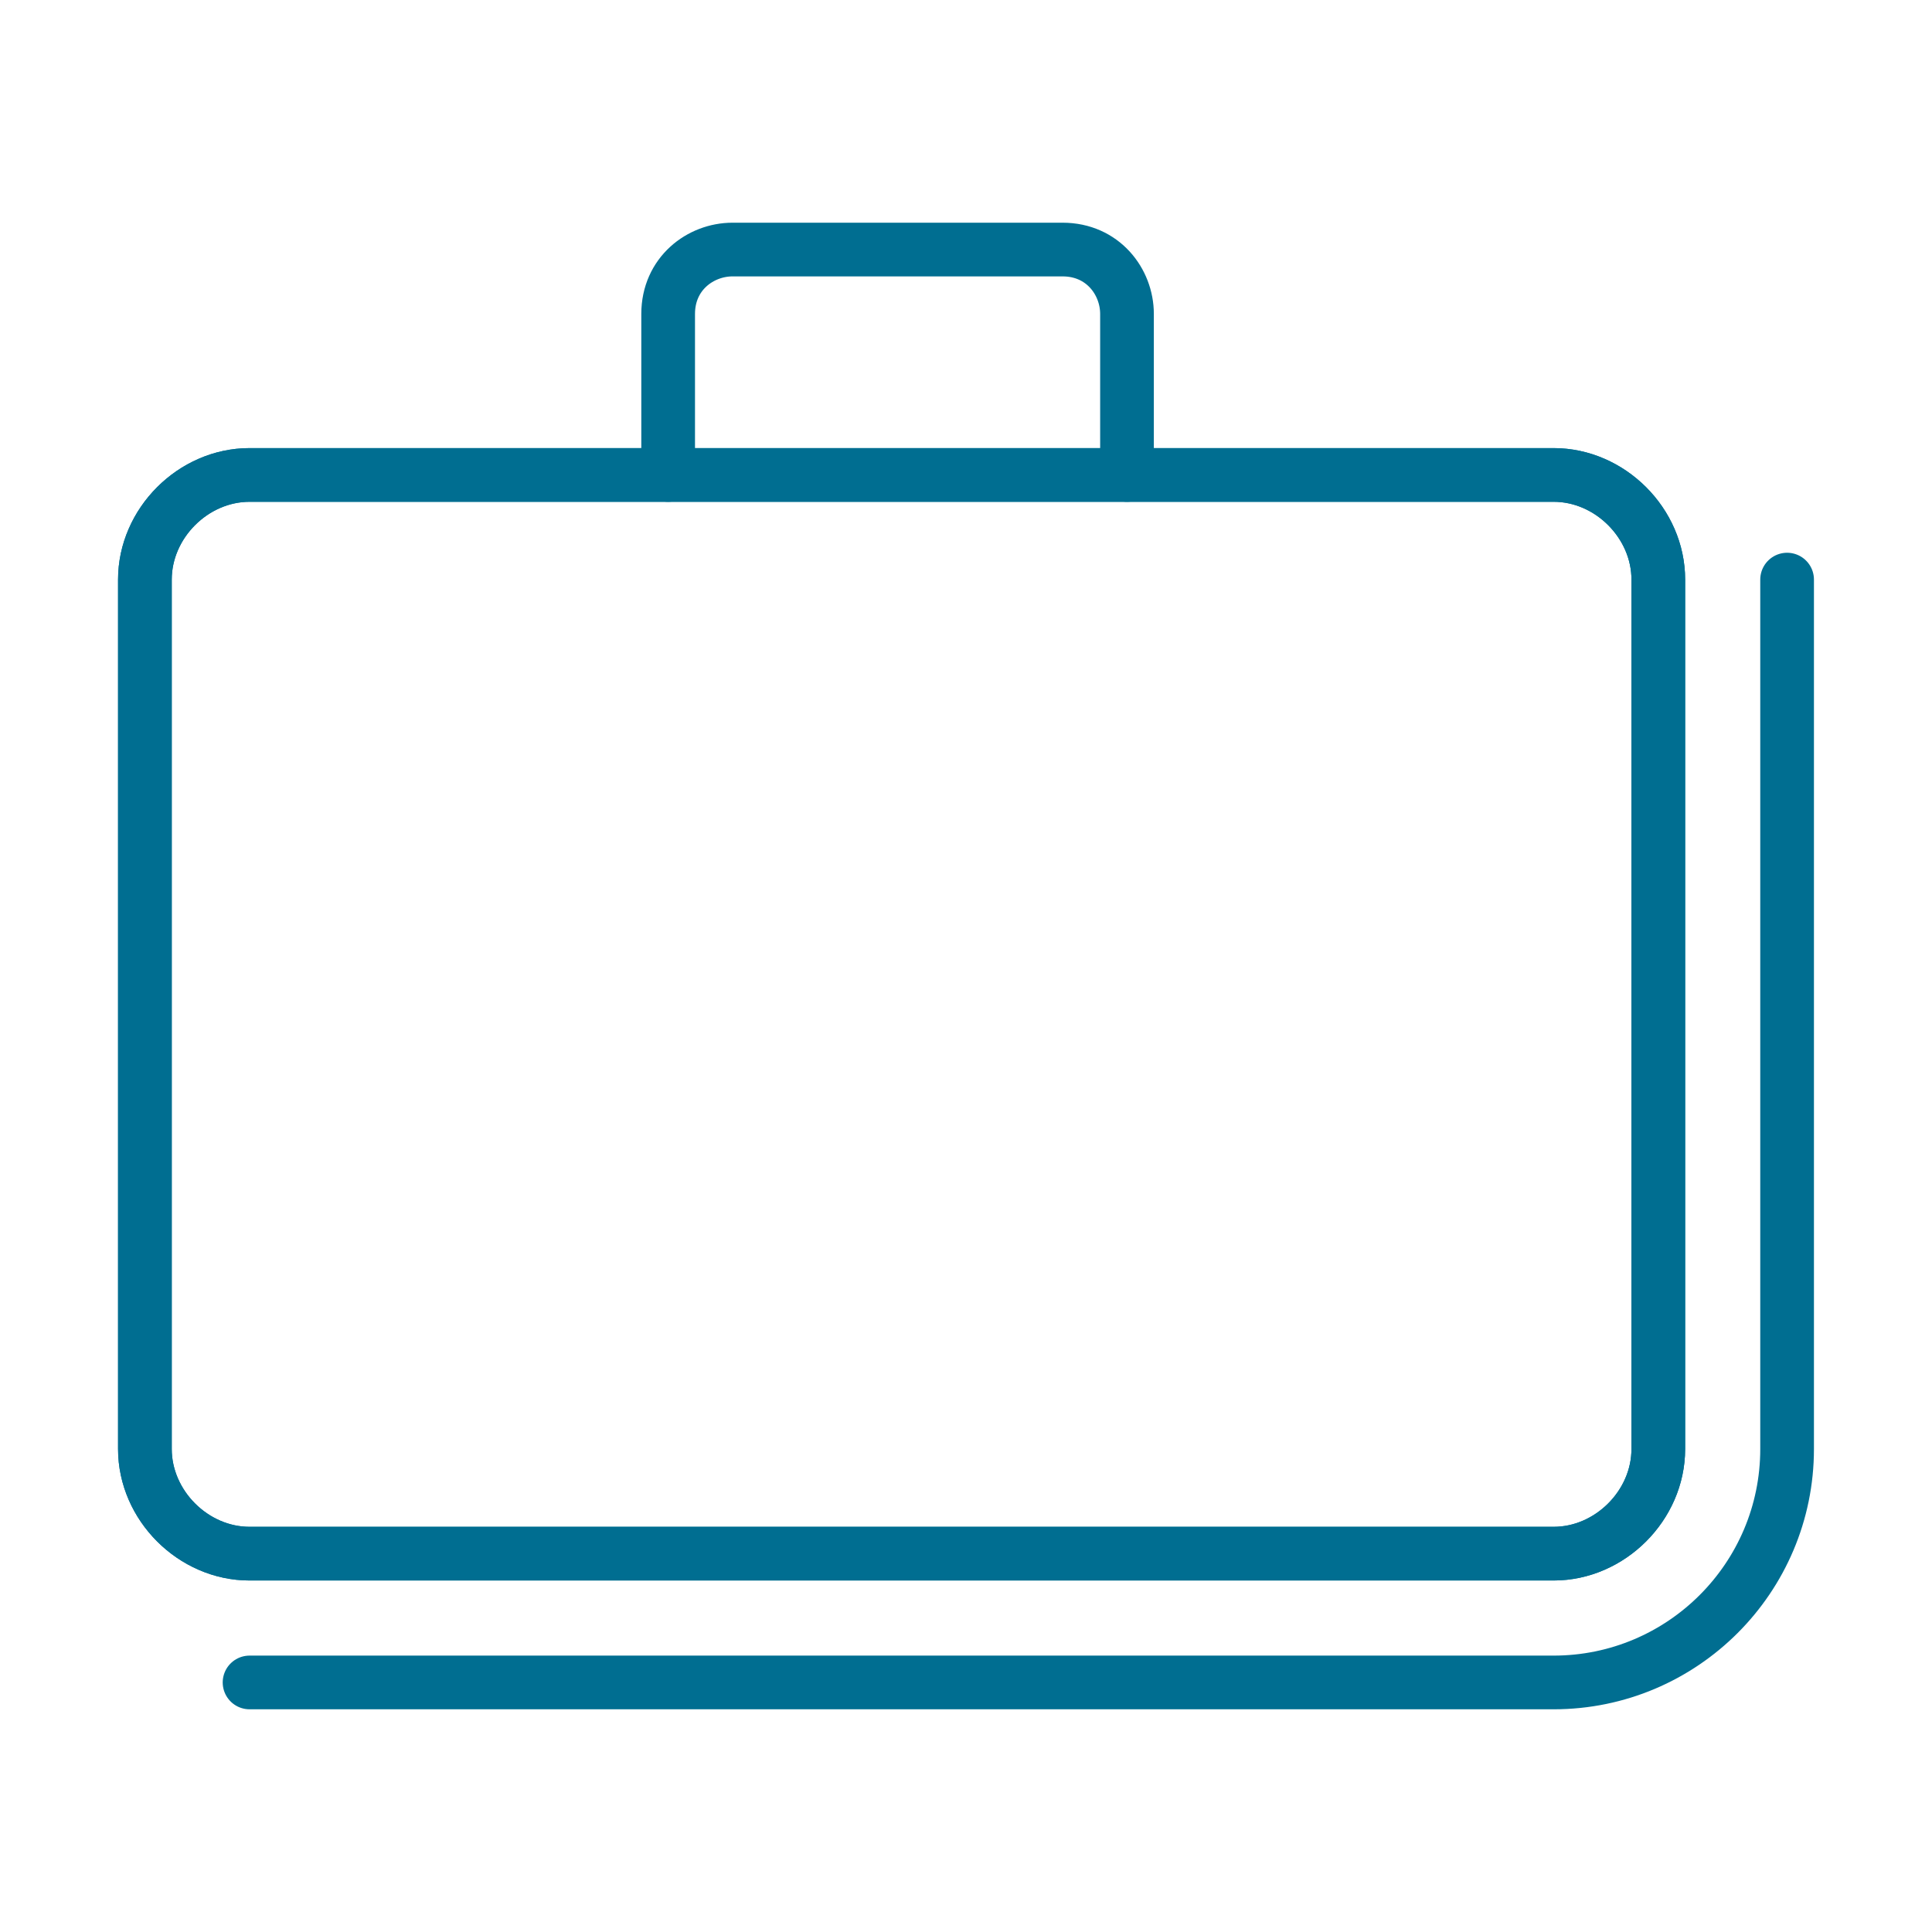
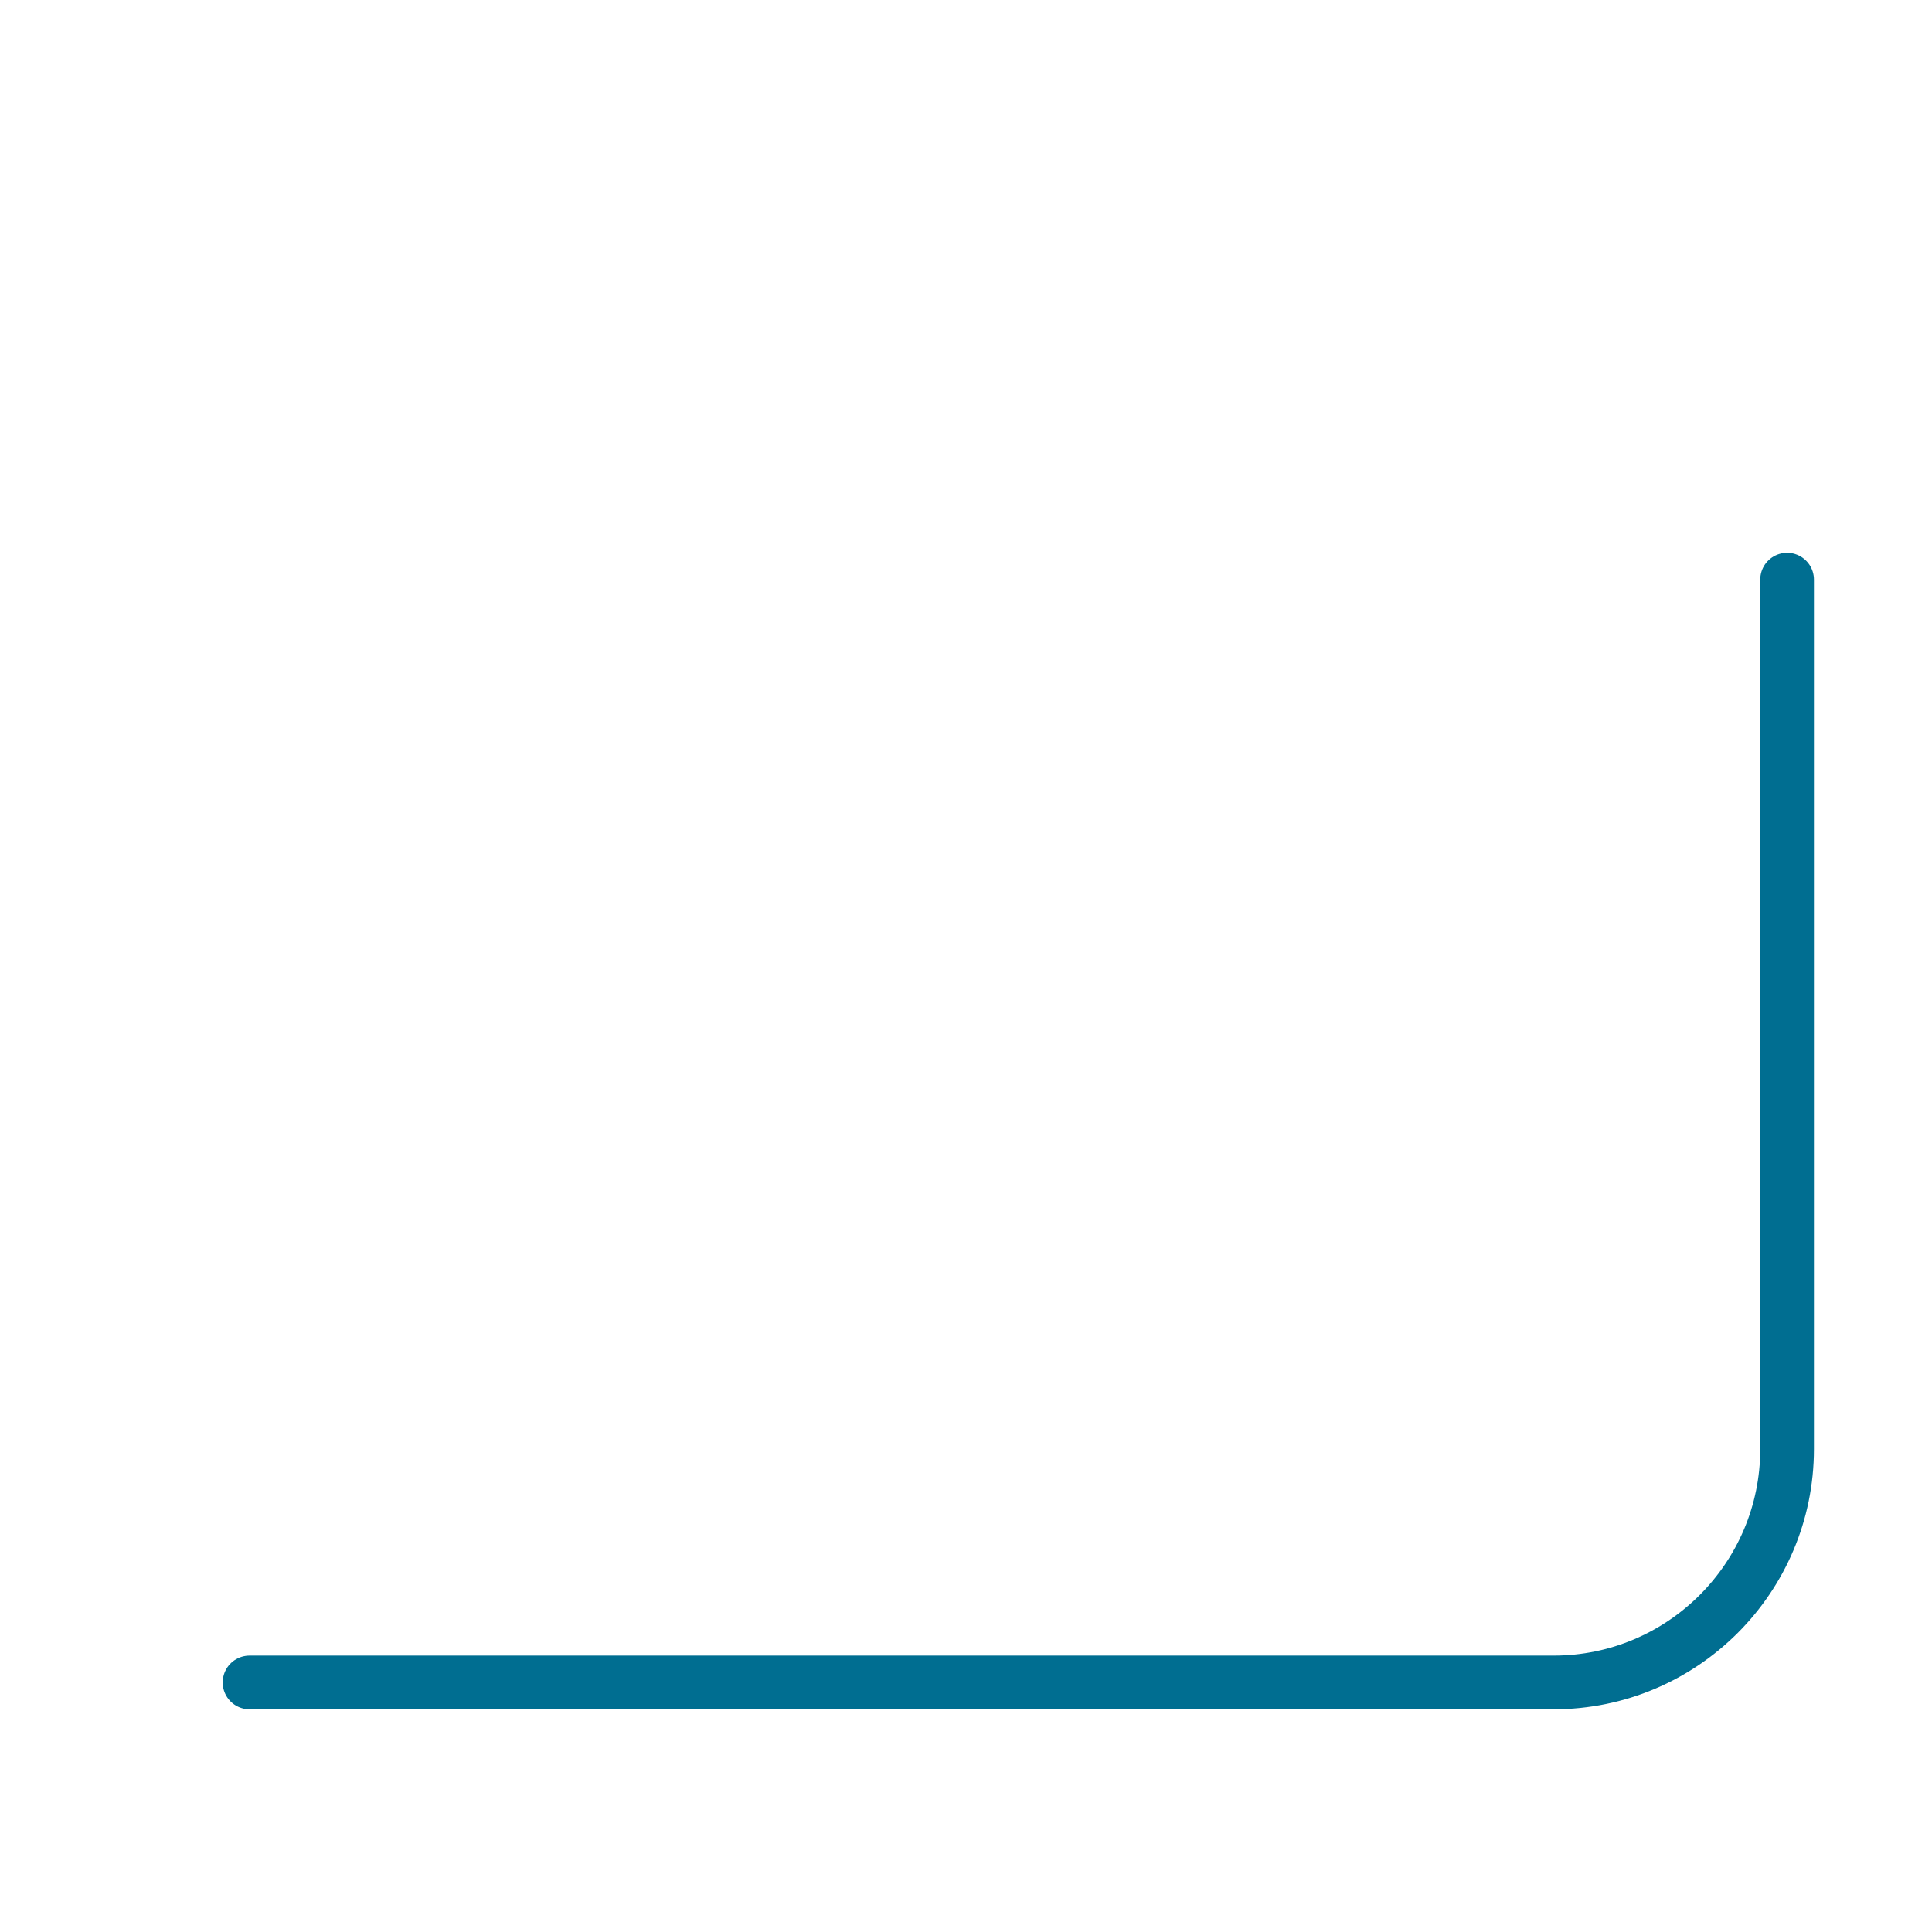
<svg xmlns="http://www.w3.org/2000/svg" version="1.1" id="Capa_1" x="0px" y="0px" viewBox="0 0 24 24" style="enable-background:new 0 0 24 24;" xml:space="preserve">
  <style type="text/css">
	.st0{fill:none;stroke:#006E91;stroke-width:0.667;stroke-linecap:round;stroke-linejoin:round;stroke-miterlimit:10;}
</style>
  <g>
    <path class="st0" d="M3.1,20.9h16.2c1.6,0,2.9-1.3,2.9-2.9V7.2" />
-     <path class="st0" d="M19.3,5.9c0.7,0,1.3,0.6,1.3,1.3V18c0,0.7-0.6,1.3-1.3,1.3H3.1c-0.7,0-1.3-0.6-1.3-1.3V7.2   c0-0.7,0.6-1.3,1.3-1.3H19.3z" />
-     <path class="st0" d="M19.3,19.3H3.1c-0.7,0-1.3-0.6-1.3-1.3V7.2c0-0.7,0.6-1.3,1.3-1.3h16.2c0.7,0,1.3,0.6,1.3,1.3V18   C20.6,18.7,20,19.3,19.3,19.3z" />
-     <path class="st0" d="M8.3,5.9v-2c0-0.5,0.4-0.8,0.8-0.8h4.1c0.5,0,0.8,0.4,0.8,0.8v2" />
  </g>
</svg>